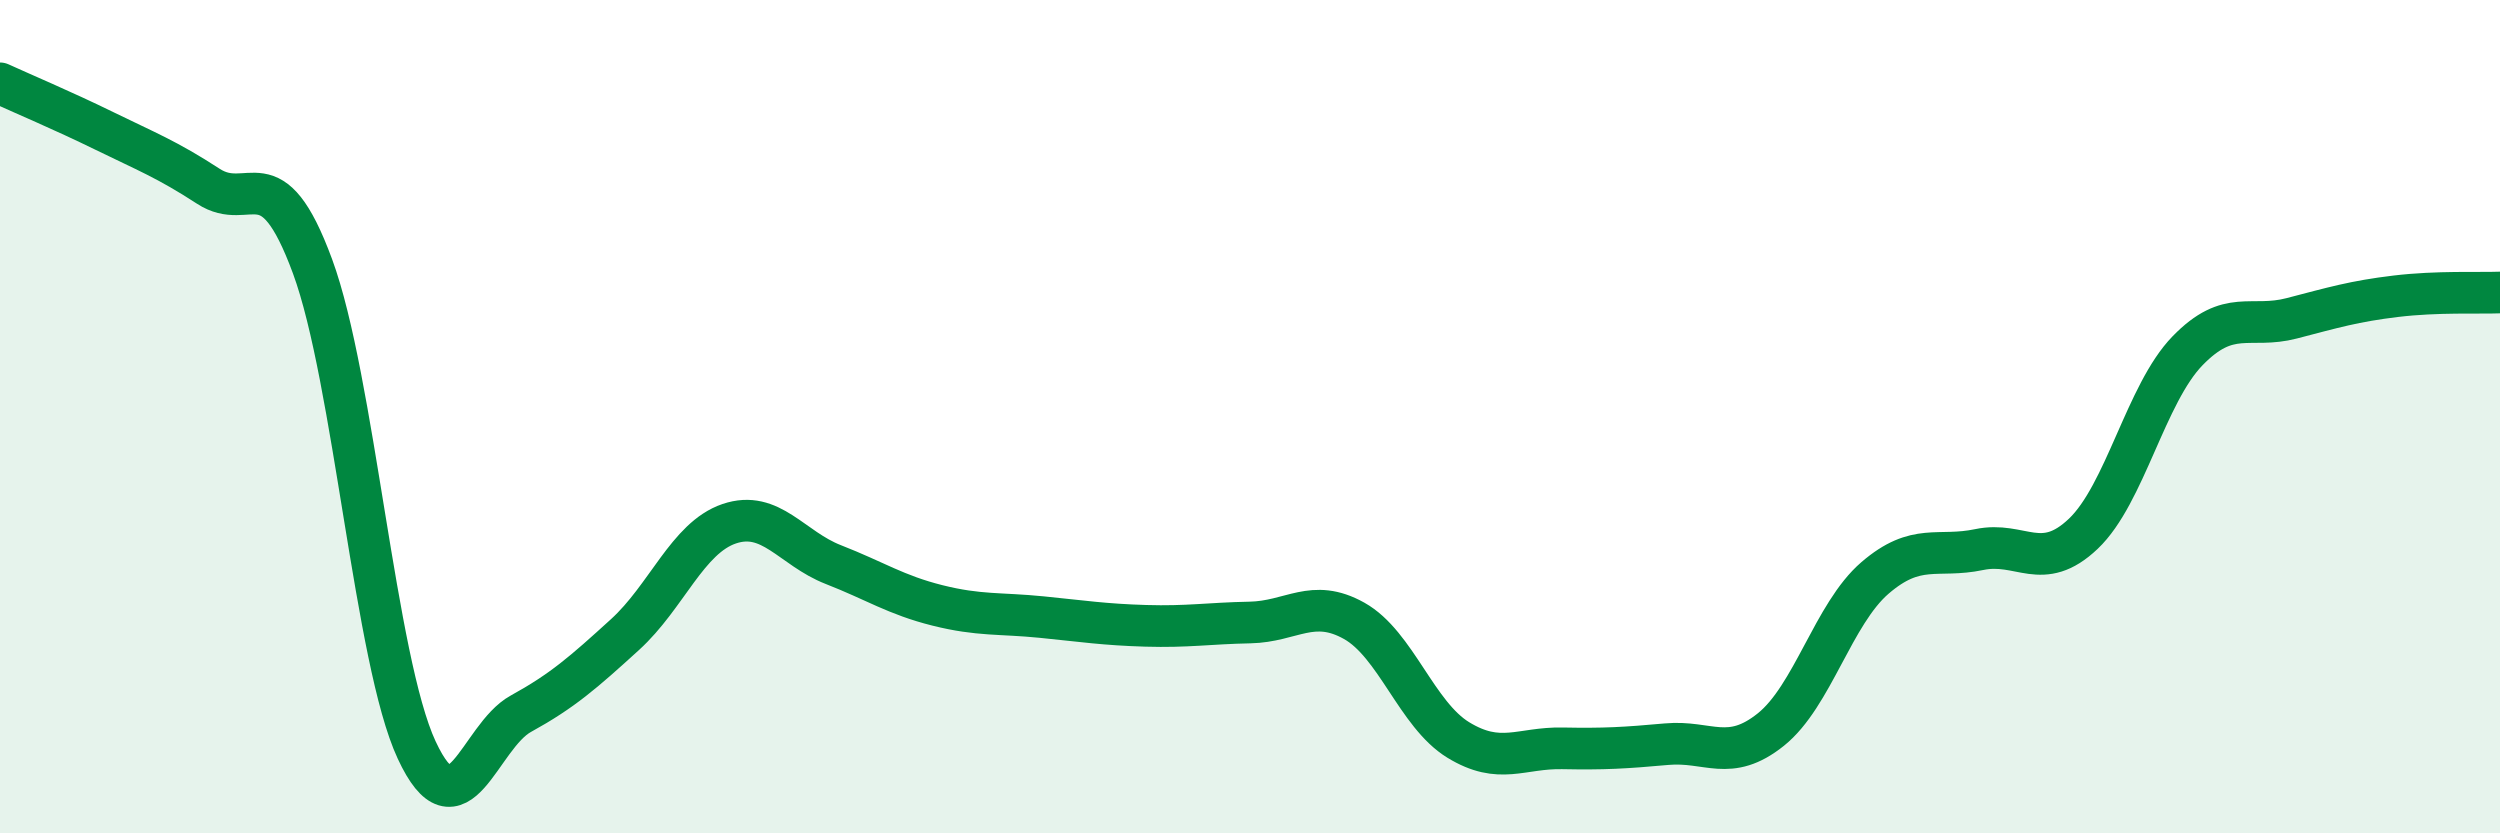
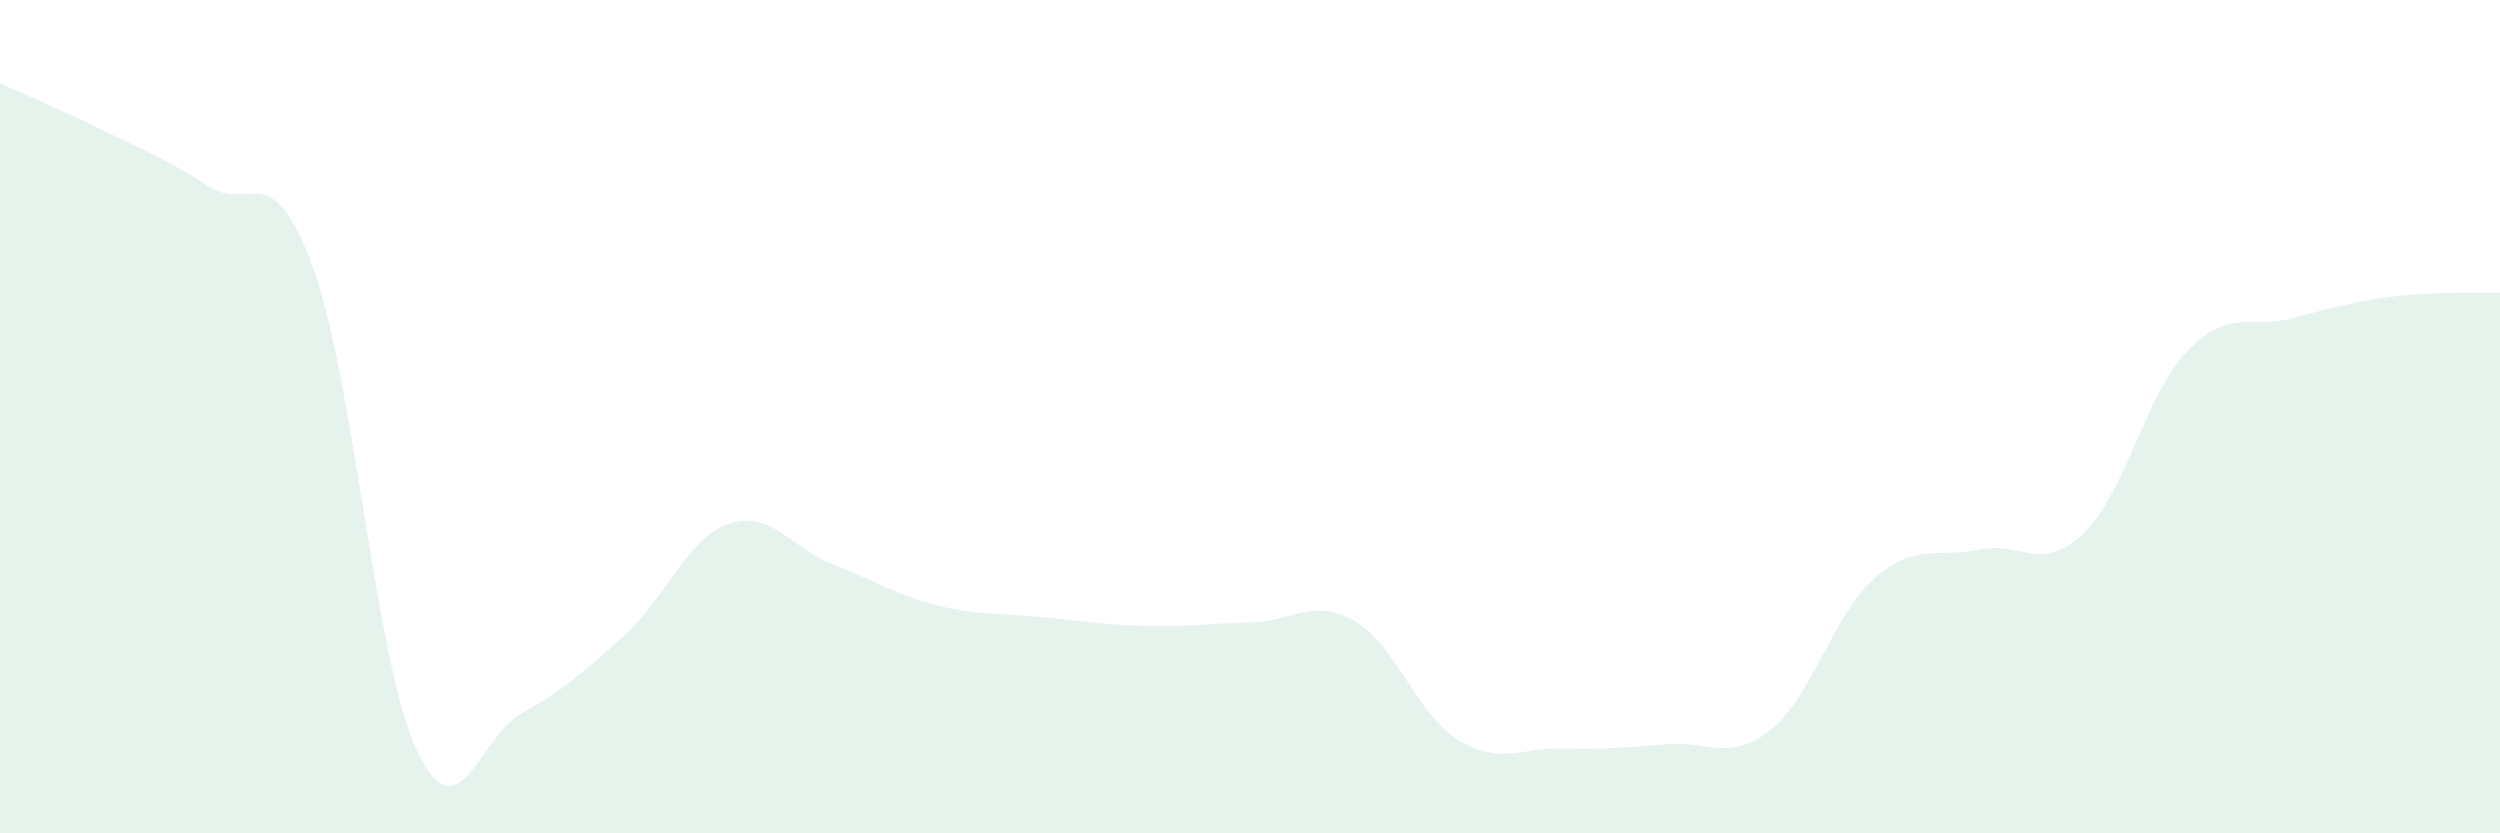
<svg xmlns="http://www.w3.org/2000/svg" width="60" height="20" viewBox="0 0 60 20">
  <path d="M 0,2 C 0.5,2.23 1.5,2.65 2.5,3.14 C 3.5,3.63 4,3.82 5,4.47 C 6,5.12 6.5,3.68 7.5,6.39 C 8.5,9.1 9,15.85 10,18 C 11,20.15 11.5,17.68 12.5,17.13 C 13.5,16.58 14,16.14 15,15.23 C 16,14.32 16.5,12.91 17.5,12.57 C 18.5,12.23 19,13.16 20,13.55 C 21,13.94 21.5,14.28 22.5,14.53 C 23.5,14.78 24,14.71 25,14.81 C 26,14.91 26.5,14.99 27.5,15.02 C 28.5,15.05 29,14.96 30,14.94 C 31,14.92 31.5,14.34 32.5,14.9 C 33.5,15.46 34,17.15 35,17.76 C 36,18.37 36.5,17.94 37.5,17.96 C 38.5,17.98 39,17.95 40,17.86 C 41,17.77 41.5,18.31 42.5,17.51 C 43.5,16.71 44,14.73 45,13.87 C 46,13.01 46.5,13.4 47.5,13.19 C 48.5,12.98 49,13.76 50,12.81 C 51,11.86 51.5,9.45 52.5,8.42 C 53.5,7.39 54,7.9 55,7.64 C 56,7.38 56.5,7.23 57.5,7.11 C 58.5,6.99 59.5,7.04 60,7.02L60 20L0 20Z" fill="#008740" opacity="0.1" stroke-linecap="round" stroke-linejoin="round" />
-   <path d="M 0,2 C 0.5,2.23 1.5,2.65 2.5,3.14 C 3.5,3.63 4,3.82 5,4.47 C 6,5.12 6.5,3.68 7.5,6.39 C 8.5,9.1 9,15.85 10,18 C 11,20.15 11.5,17.68 12.5,17.13 C 13.5,16.58 14,16.14 15,15.23 C 16,14.32 16.5,12.91 17.5,12.57 C 18.5,12.23 19,13.16 20,13.55 C 21,13.94 21.5,14.28 22.5,14.53 C 23.5,14.78 24,14.71 25,14.81 C 26,14.91 26.5,14.99 27.5,15.02 C 28.5,15.05 29,14.96 30,14.94 C 31,14.92 31.5,14.34 32.5,14.9 C 33.5,15.46 34,17.15 35,17.76 C 36,18.37 36.5,17.94 37.5,17.96 C 38.5,17.98 39,17.95 40,17.86 C 41,17.77 41.5,18.31 42.5,17.51 C 43.5,16.71 44,14.73 45,13.87 C 46,13.01 46.5,13.4 47.5,13.19 C 48.5,12.98 49,13.76 50,12.81 C 51,11.86 51.5,9.45 52.5,8.42 C 53.5,7.39 54,7.9 55,7.64 C 56,7.38 56.5,7.23 57.5,7.11 C 58.5,6.99 59.5,7.04 60,7.02" stroke="#008740" stroke-width="1" fill="none" stroke-linecap="round" stroke-linejoin="round" />
</svg>